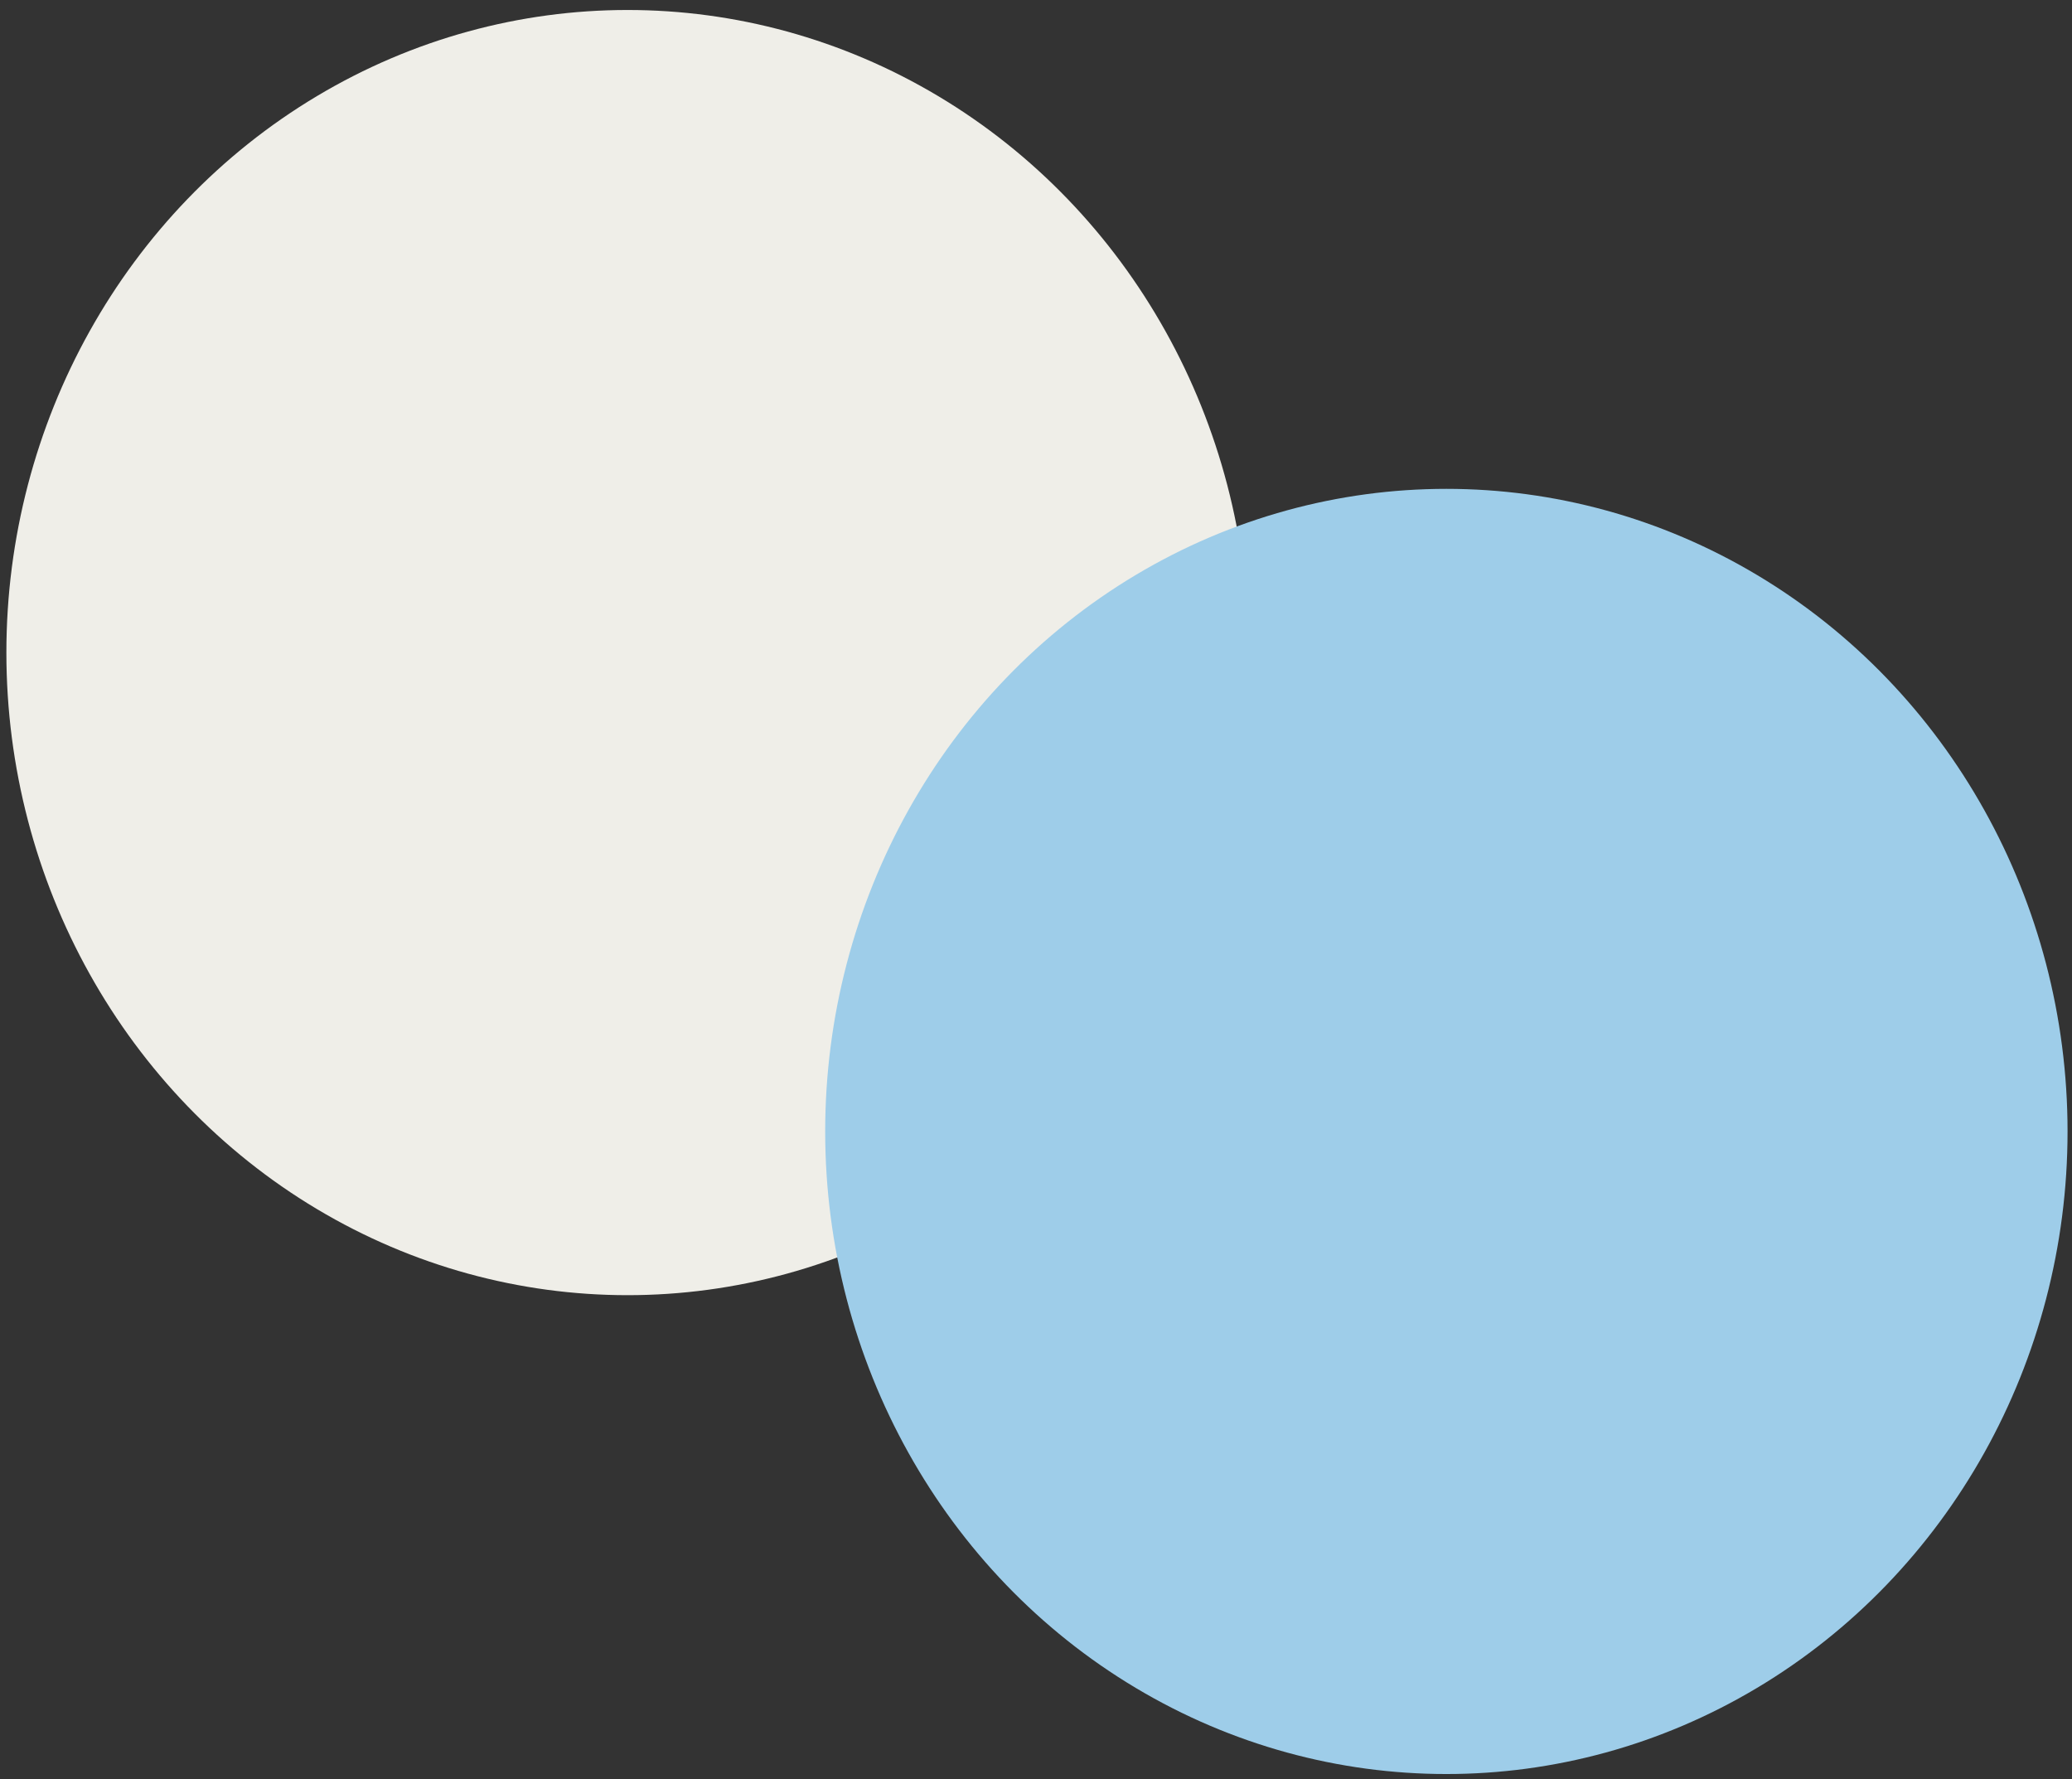
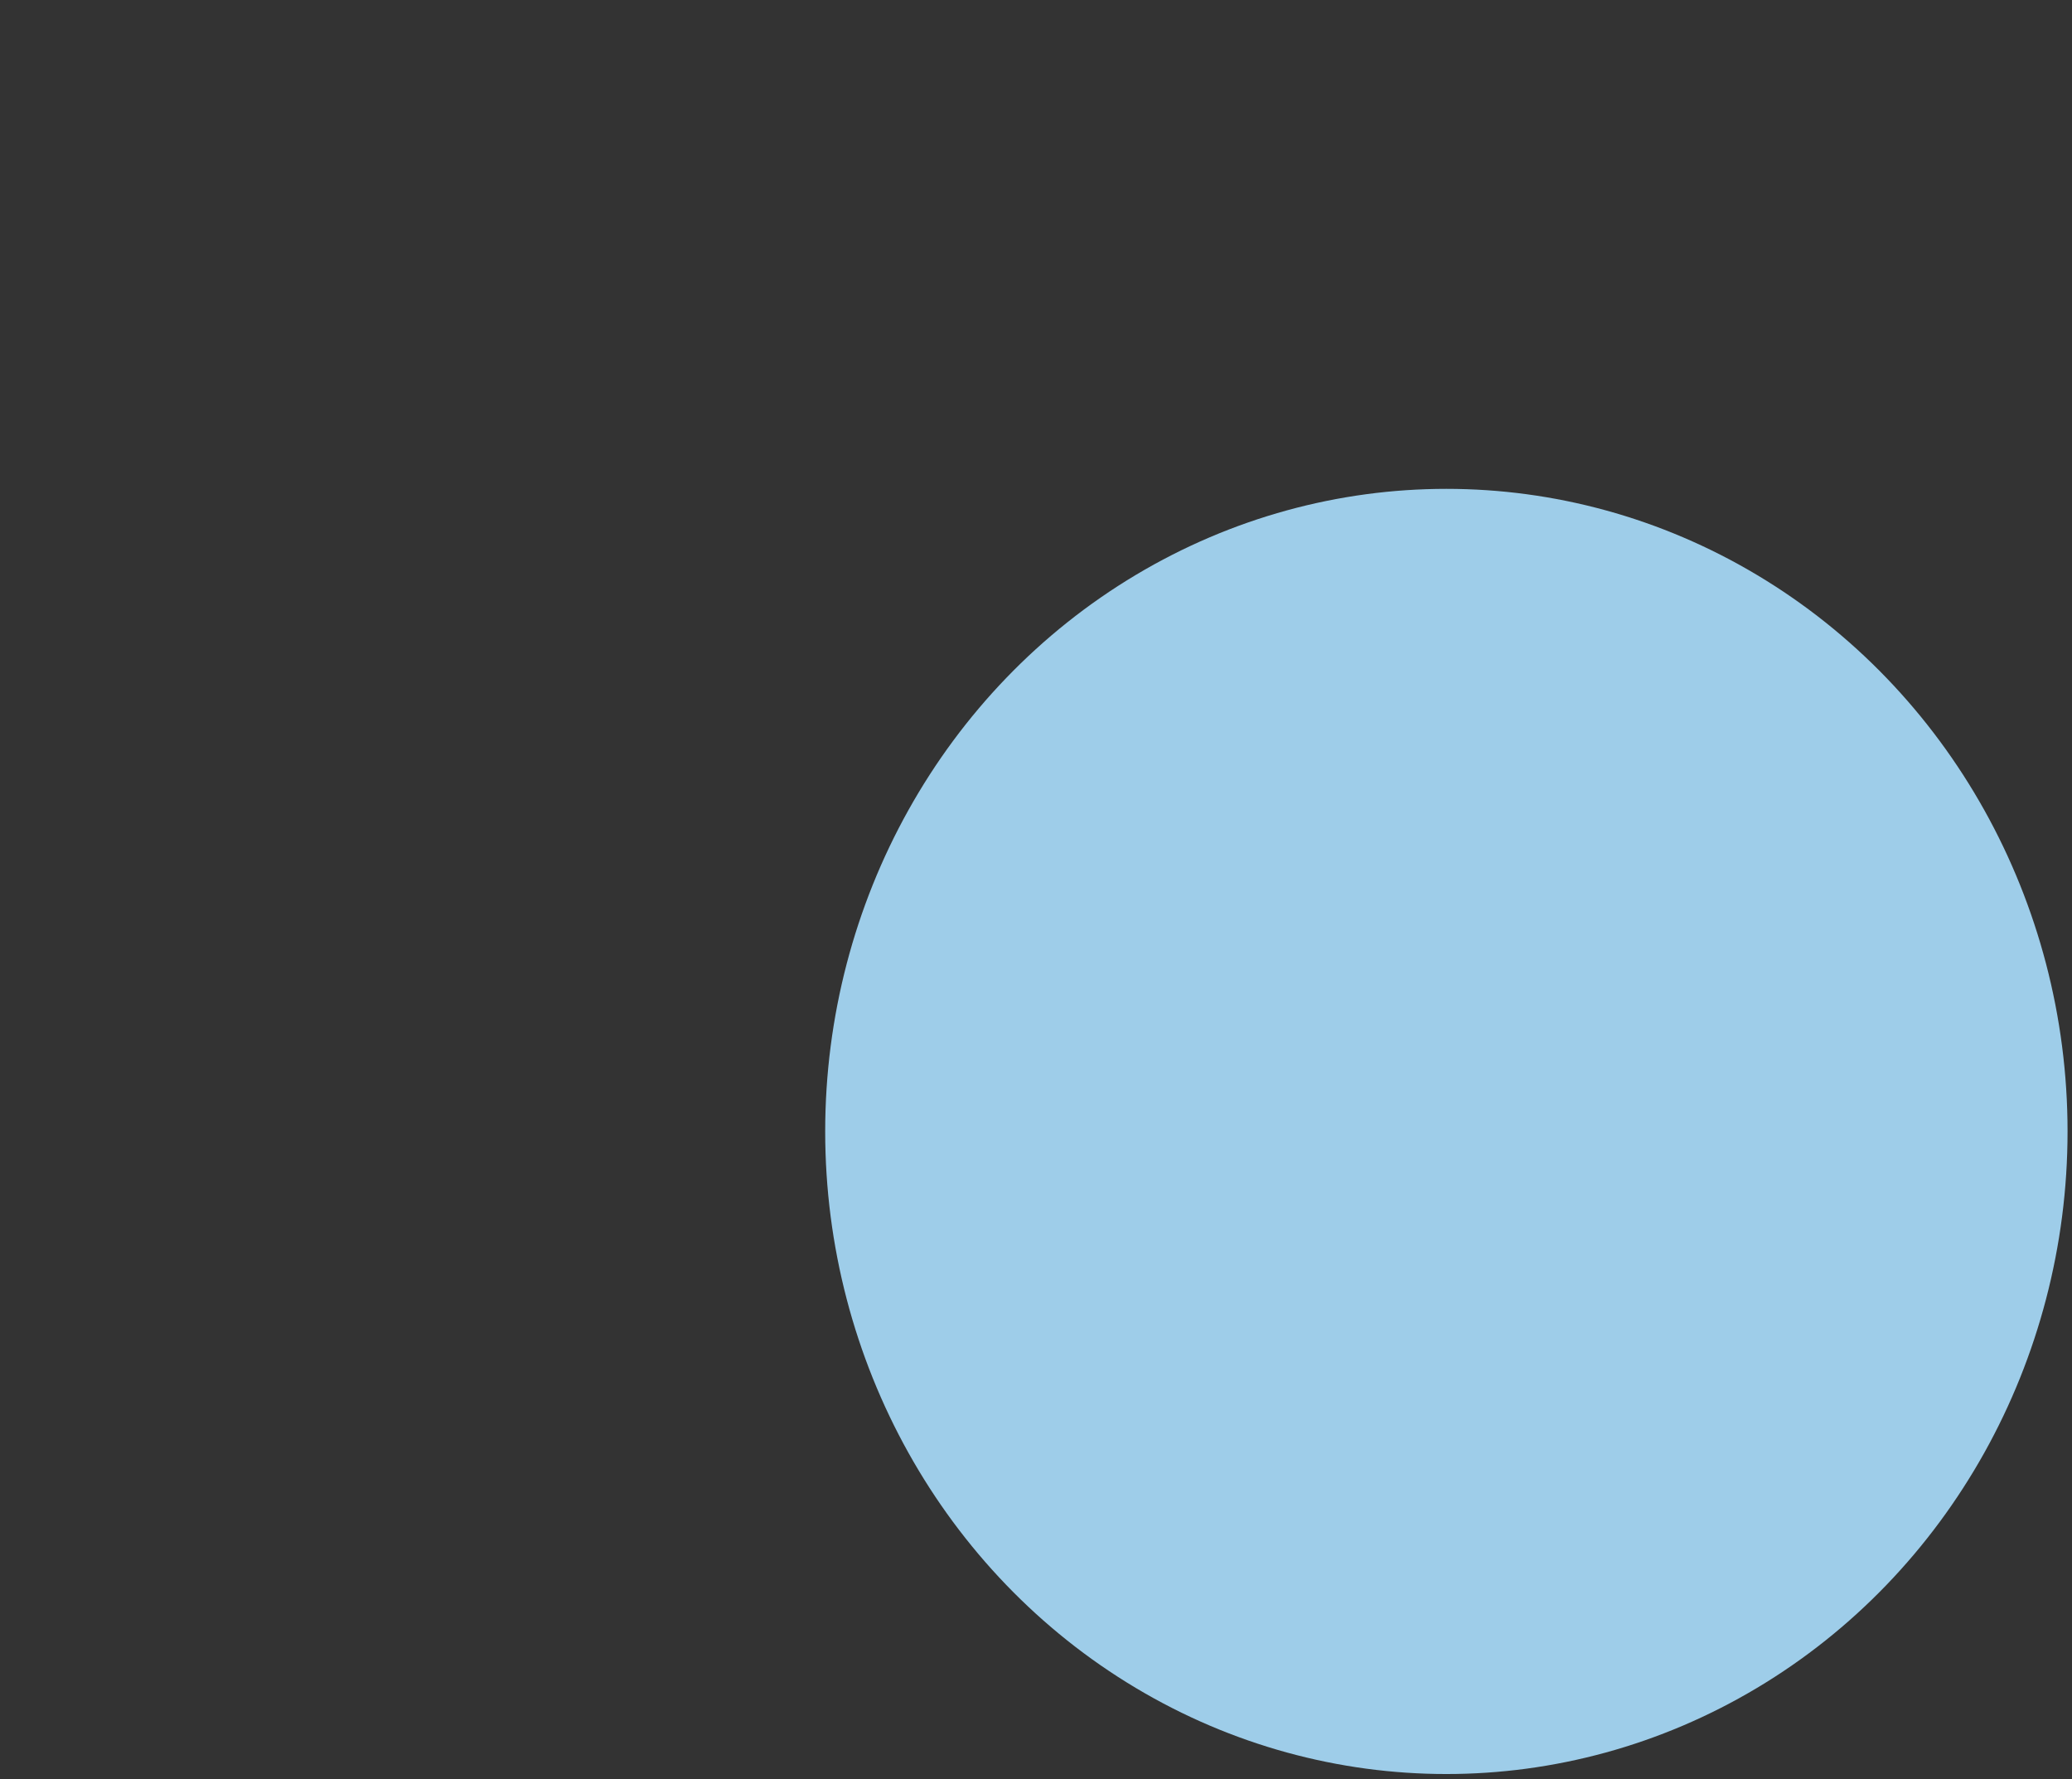
<svg xmlns="http://www.w3.org/2000/svg" version="1.1" id="Lager_1" x="0px" y="0px" viewBox="0 0 643 552" style="enable-background:new 0 0 643 552;" xml:space="preserve">
  <rect x="0" y="0" width="643" height="552" fill="#333333" stroke="none" />
  <style type="text/css"> .st0{fill:#EFEEE8;} .st1{fill:#9ECDE9;} </style>
-   <ellipse class="st0" cx="194.75" cy="202.47" rx="192.77" ry="199.37" />
  <ellipse class="st1" cx="448.85" cy="351.04" rx="192.77" ry="199.37" />
</svg>